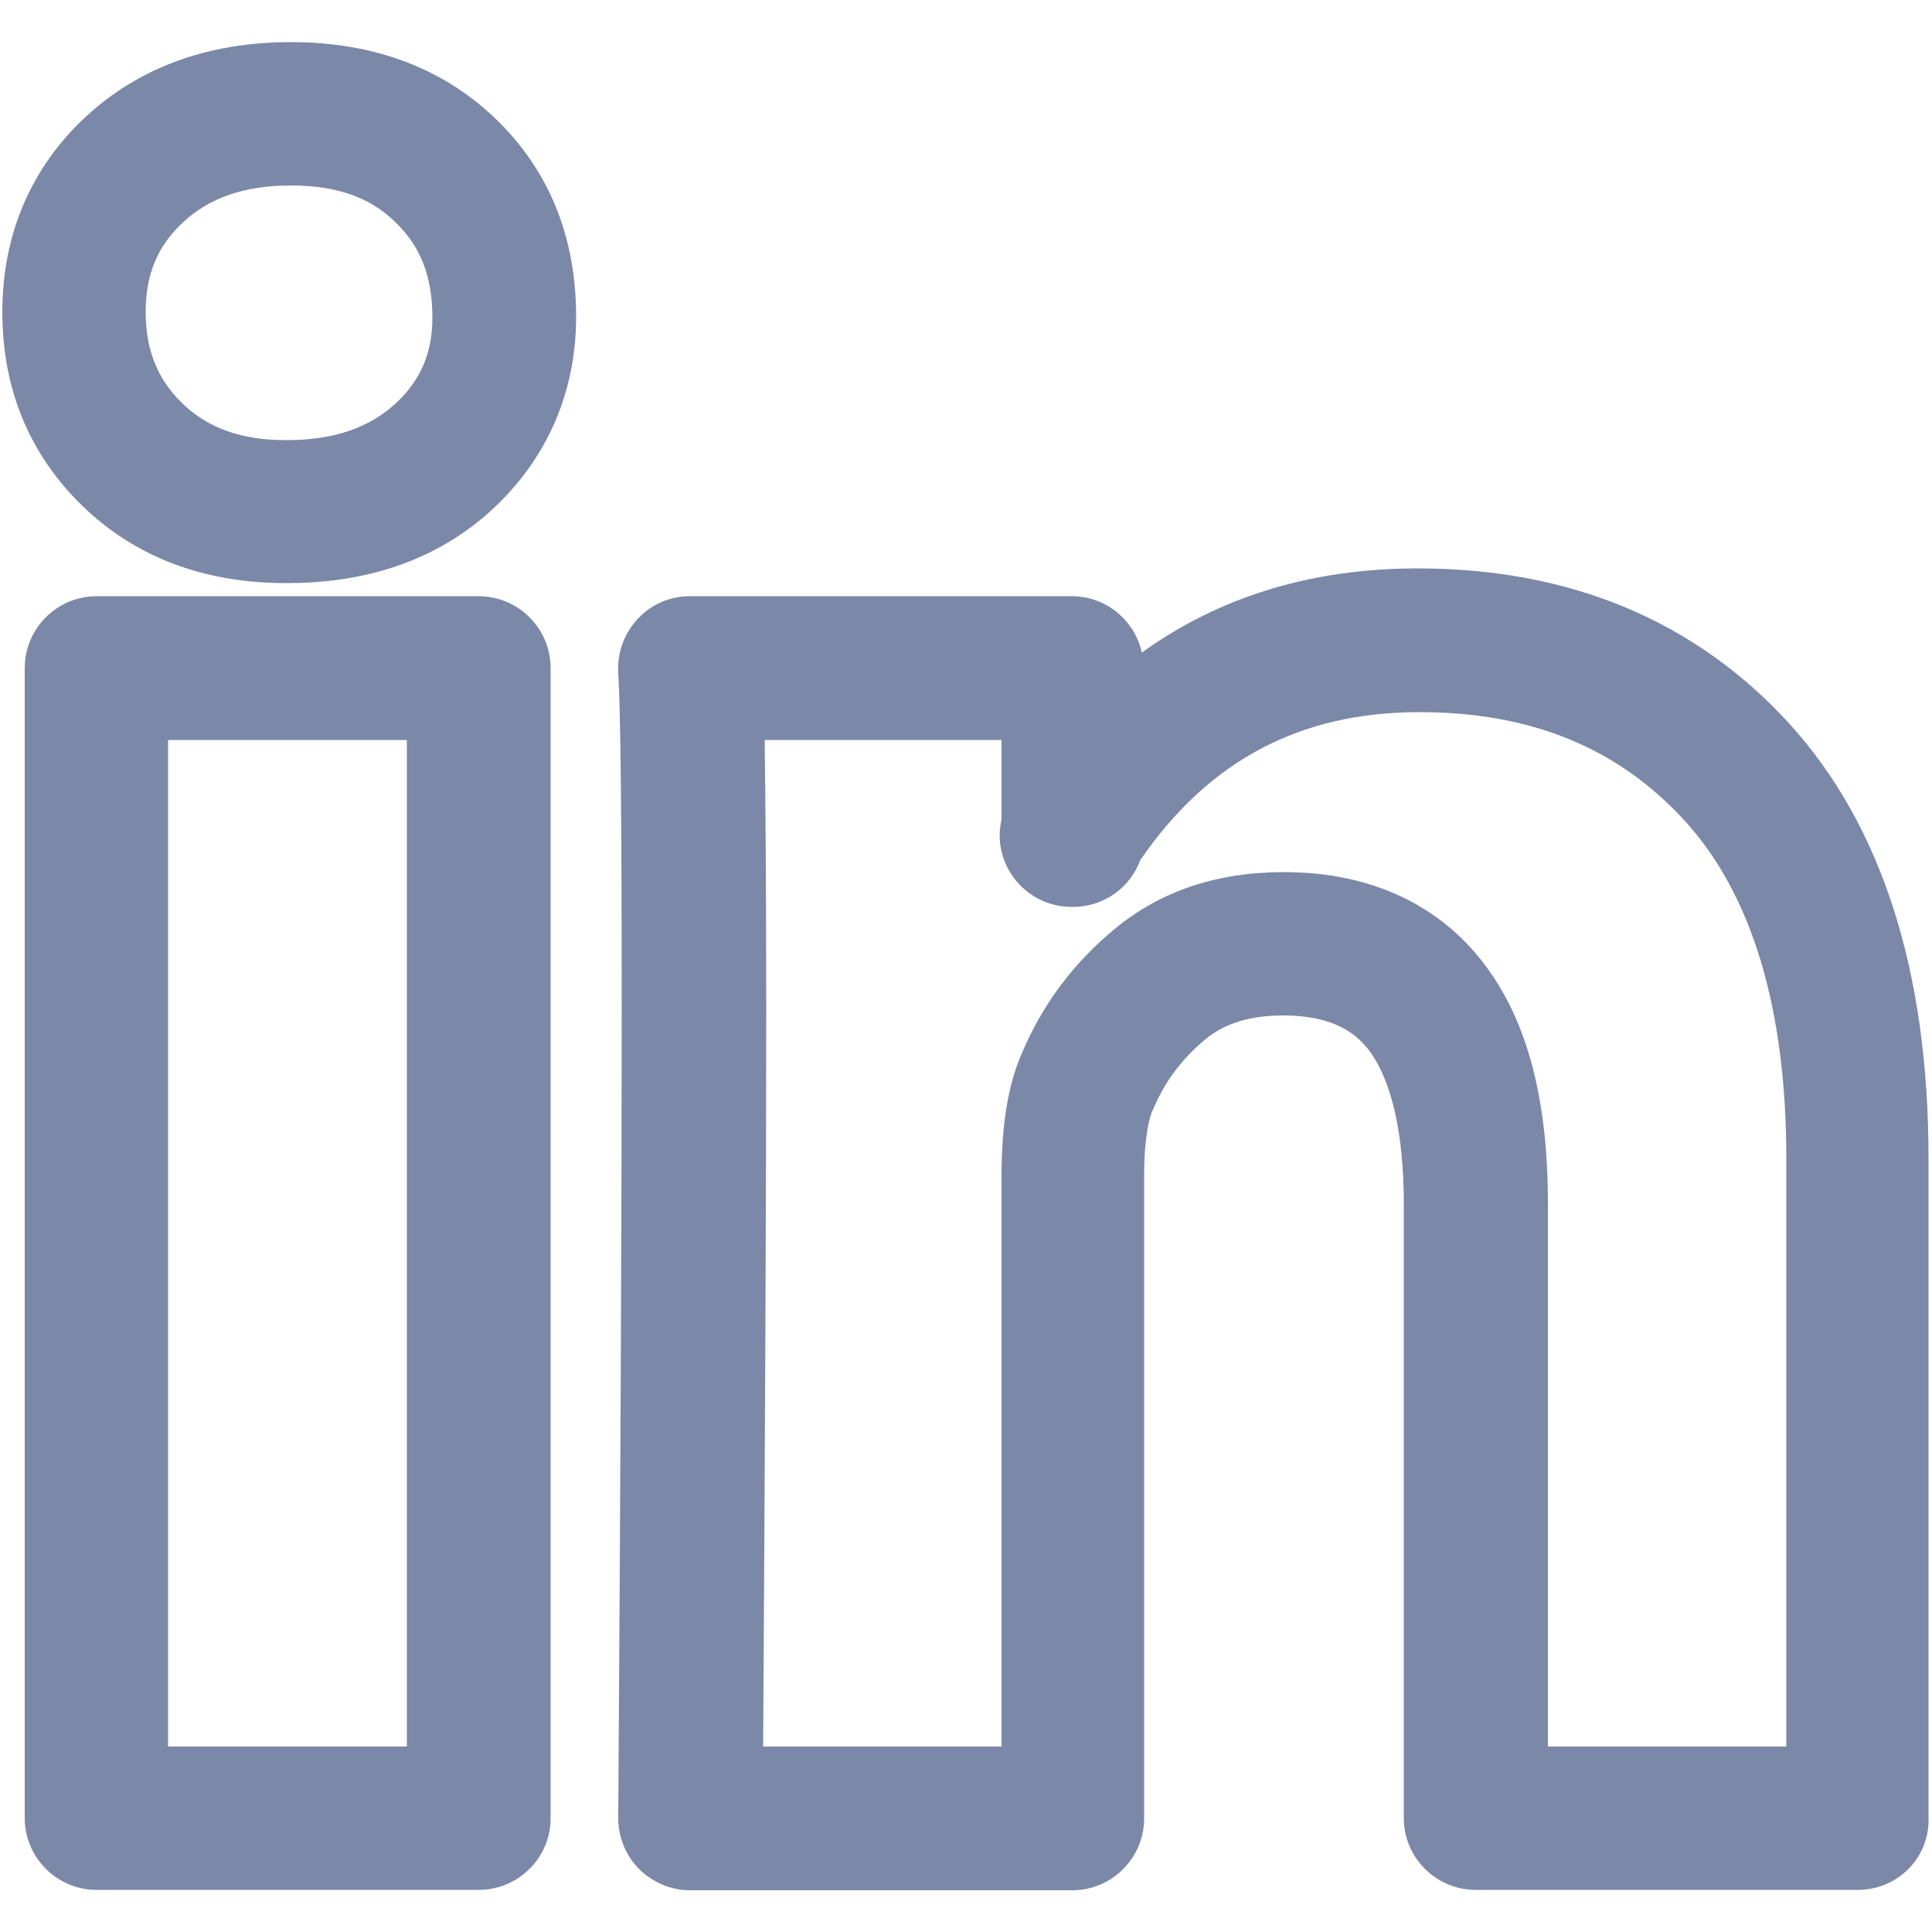
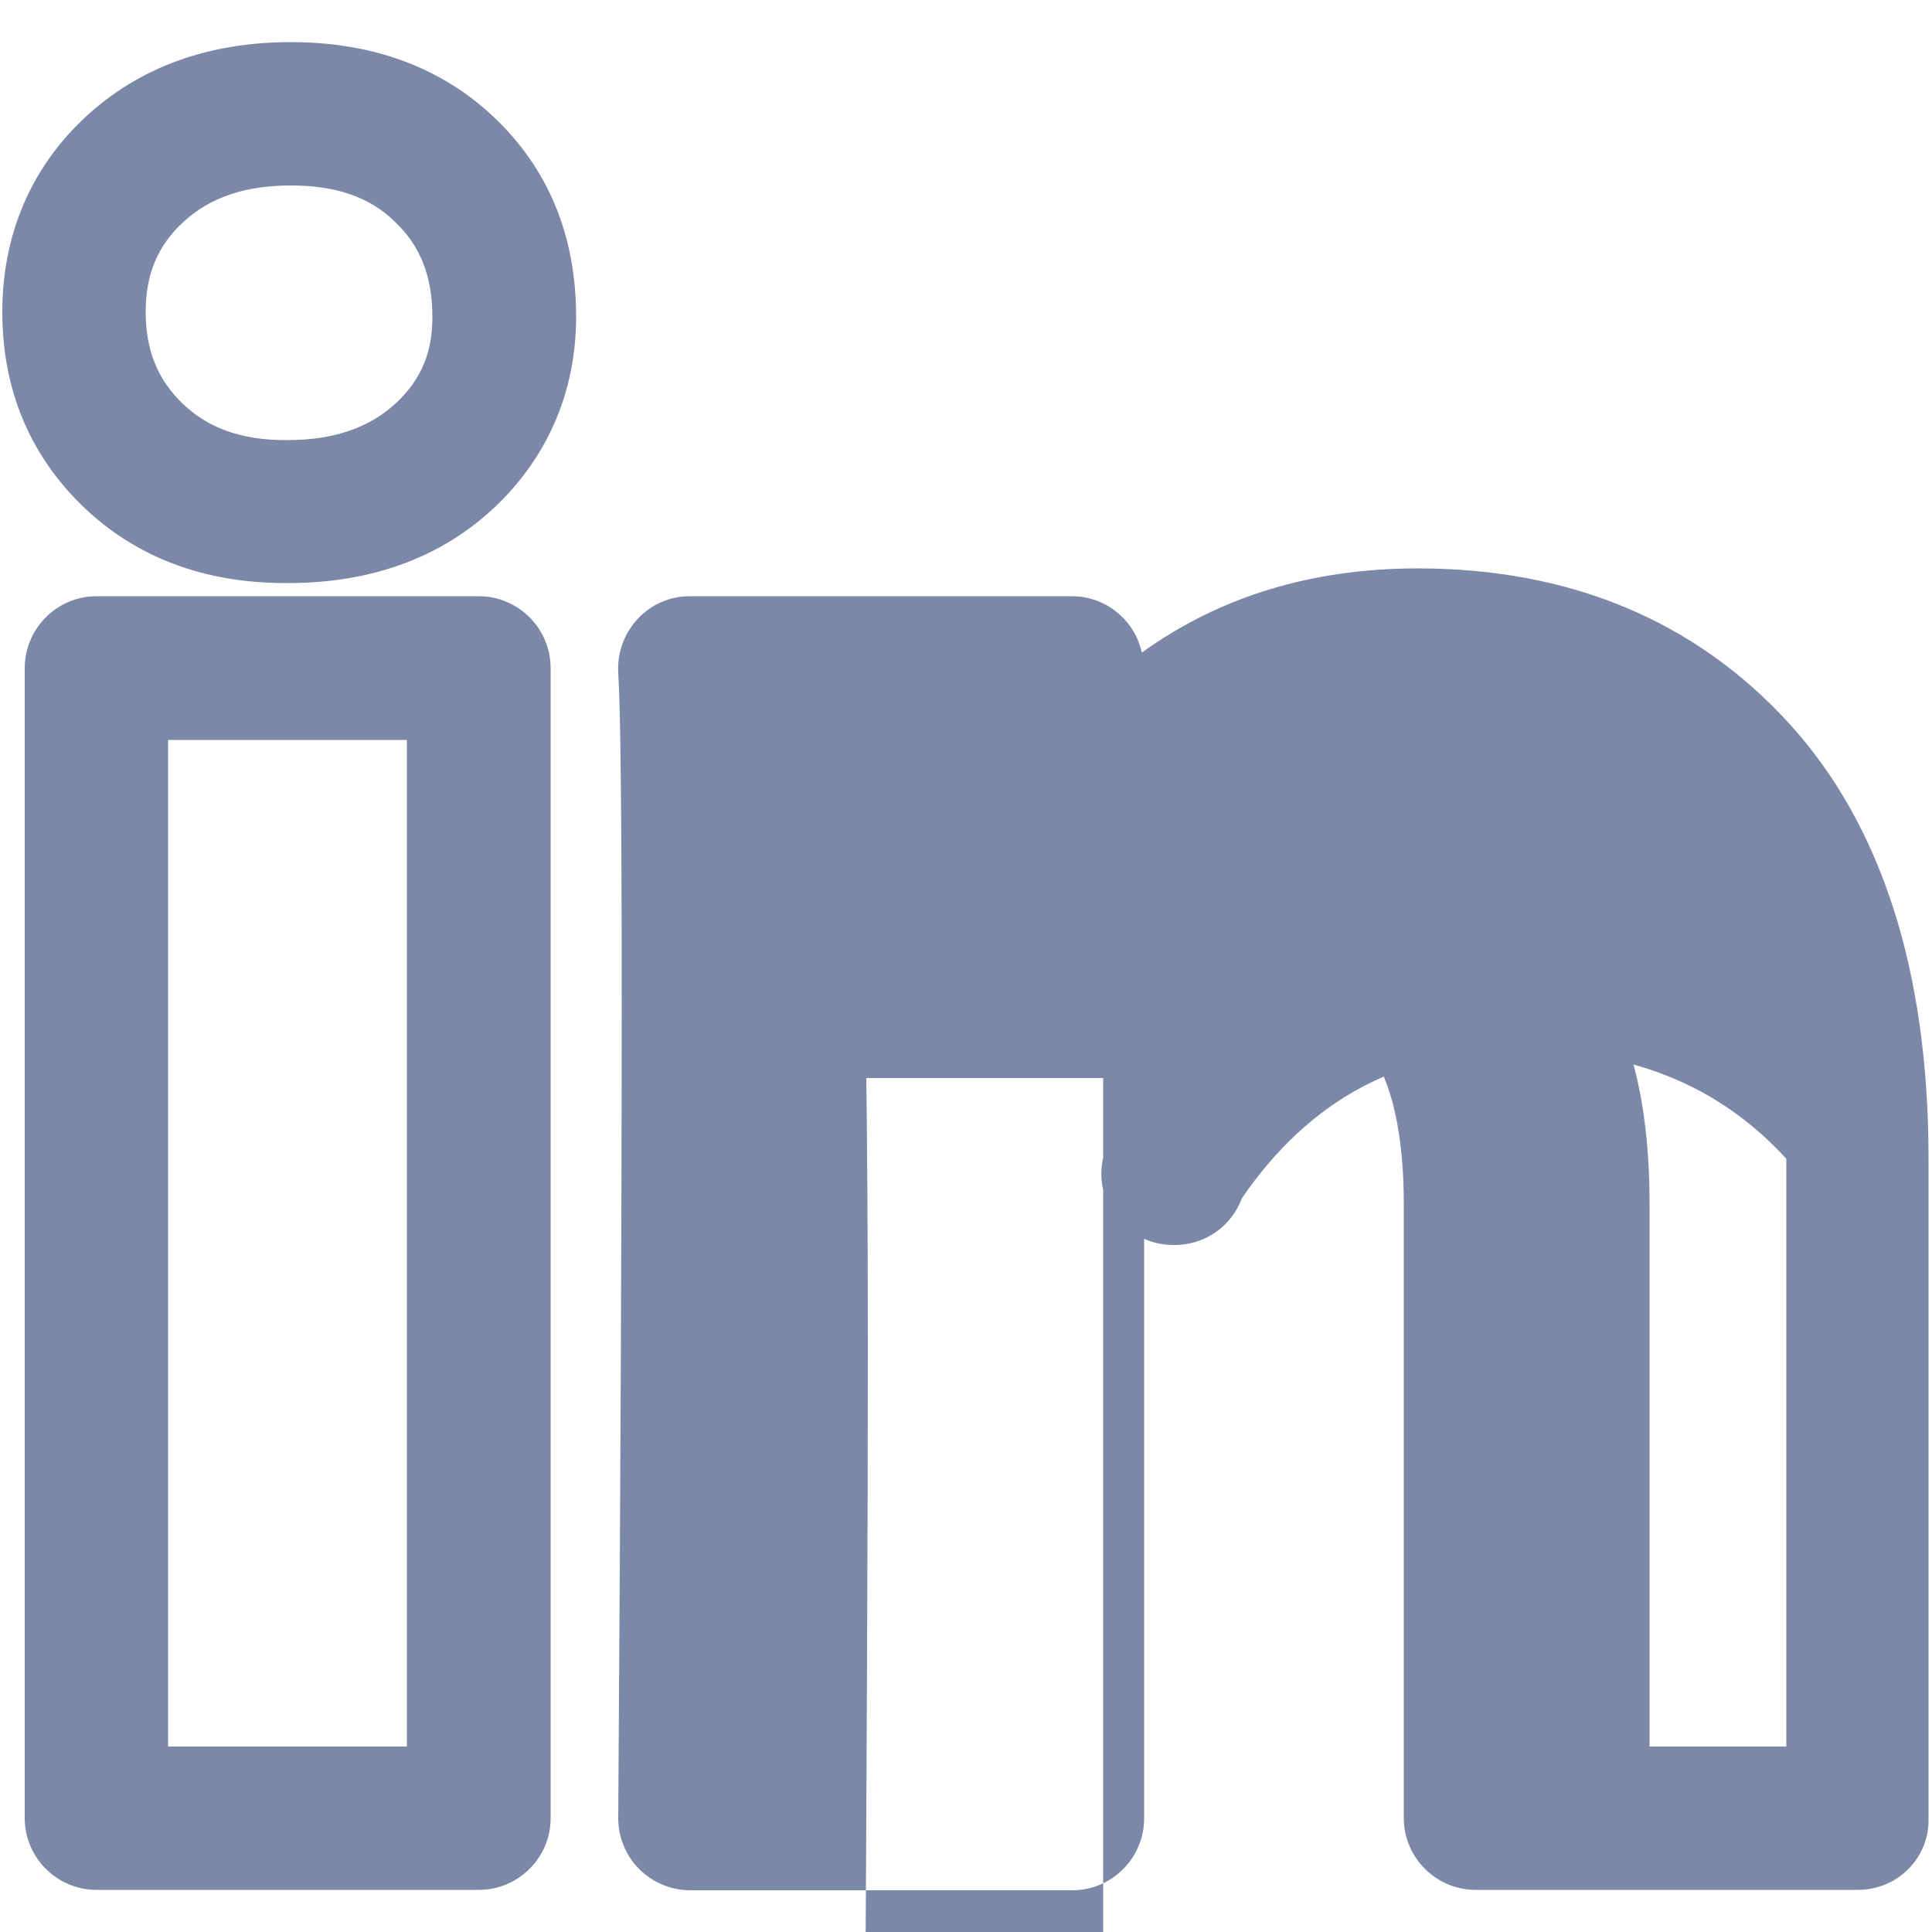
<svg xmlns="http://www.w3.org/2000/svg" version="1.1" id="Lager_1" x="0px" y="0px" viewBox="0 0 500 500" style="enable-background:new 0 0 500 500;" xml:space="preserve">
  <style type="text/css">
	.st0{fill:#7B88A8;}
</style>
  <g>
-     <path class="st0" d="M480.8,489.1h-98.9c-10.2,0-18.6-8.3-18.6-18.6V311.5c0-18-3.1-31.6-8.8-39.4c-3-4-8.5-9.3-22.5-9.3   c-8.4,0-15,2-20.1,6.2c-6.1,5.1-10.6,11.1-13.6,18.4c0,0,0,0.1-0.1,0.1c-0.6,1.5-2.1,6.2-2.1,16.9v166.2c0,10.2-8.3,18.6-18.6,18.6   h-98.9c-4.9,0-9.7-2-13.2-5.5c-3.5-3.5-5.4-8.3-5.4-13.2c0.6-89.2,0.9-159.5,0.9-208.9c0-49-0.3-78.4-0.9-87.5   c-0.3-5.1,1.5-10.1,5-13.9s8.4-5.9,13.5-5.9h98.9c8.9,0,16.3,6.3,18.1,14.6c20.1-14.5,44-21.8,71.4-21.8   c39.4,0,71.8,13.5,96.1,40.1c23.9,26.2,36.1,64,36.1,112.6v170.7C499.4,480.8,491.1,489.1,480.8,489.1z M400.5,452h61.8V299.9   c0-39-8.9-68.4-26.3-87.5c-17.3-18.9-39.8-28.1-68.7-28.1c-30.8,0-54.5,12.5-72.2,38.3c-2.6,7.1-9.4,12.1-17.4,12.1h-0.4   c-6.4,0-12.4-3.3-15.8-8.8c-2.6-4.2-3.4-9.1-2.3-13.8v-20.6h-61.3c0.2,15.5,0.4,38.7,0.4,70.1c0,46-0.3,110-0.8,190.4h61.7V304.4   c0-13,1.6-23.2,5-31.2c5.3-12.9,13.5-23.9,24.3-32.8c11.8-9.8,26.5-14.7,43.7-14.7c28.3,0,44.1,13.2,52.3,24.3   c10.9,14.6,16.1,34.8,16.1,61.5V452z M123.9,489.1H25c-10.2,0-18.6-8.3-18.6-18.6V172.9c0-10.2,8.3-18.6,18.6-18.6h98.9   c10.2,0,18.6,8.3,18.6,18.6v297.7C142.5,480.8,134.1,489.1,123.9,489.1z M43.5,452h61.8V191.5H43.5V452z M74.4,150.9H74   c-21.3,0-38.9-6.7-52.6-19.9C7.6,117.6,0.6,100.7,0.6,80.7c0-19.9,7.4-37.3,21.5-50.4C36,17.4,53.9,10.9,75.3,10.9   c21.1,0,38.8,6.5,52.4,19.3C141.9,43.6,149.1,61,149.1,82c0,19.2-7.3,36.2-21,49.2C114.2,144.3,96.2,150.9,74.4,150.9z M75.3,48   c-11.9,0-21,3.1-27.9,9.5c-6.6,6.1-9.7,13.5-9.7,23.2c0,9.8,3,17.4,9.5,23.7c6.6,6.4,15.3,9.5,26.7,9.5h0.4   c12.1,0,21.4-3.2,28.3-9.7c6.4-6,9.3-13,9.3-22.1c0-10.6-3.1-18.5-9.8-24.8C95.7,51,86.9,48,75.3,48z" />
+     <path class="st0" d="M480.8,489.1h-98.9c-10.2,0-18.6-8.3-18.6-18.6V311.5c0-18-3.1-31.6-8.8-39.4c-3-4-8.5-9.3-22.5-9.3   c-8.4,0-15,2-20.1,6.2c-6.1,5.1-10.6,11.1-13.6,18.4c0,0,0,0.1-0.1,0.1c-0.6,1.5-2.1,6.2-2.1,16.9v166.2c0,10.2-8.3,18.6-18.6,18.6   h-98.9c-4.9,0-9.7-2-13.2-5.5c-3.5-3.5-5.4-8.3-5.4-13.2c0.6-89.2,0.9-159.5,0.9-208.9c0-49-0.3-78.4-0.9-87.5   c-0.3-5.1,1.5-10.1,5-13.9s8.4-5.9,13.5-5.9h98.9c8.9,0,16.3,6.3,18.1,14.6c20.1-14.5,44-21.8,71.4-21.8   c39.4,0,71.8,13.5,96.1,40.1c23.9,26.2,36.1,64,36.1,112.6v170.7C499.4,480.8,491.1,489.1,480.8,489.1z M400.5,452h61.8V299.9   c-17.3-18.9-39.8-28.1-68.7-28.1c-30.8,0-54.5,12.5-72.2,38.3c-2.6,7.1-9.4,12.1-17.4,12.1h-0.4   c-6.4,0-12.4-3.3-15.8-8.8c-2.6-4.2-3.4-9.1-2.3-13.8v-20.6h-61.3c0.2,15.5,0.4,38.7,0.4,70.1c0,46-0.3,110-0.8,190.4h61.7V304.4   c0-13,1.6-23.2,5-31.2c5.3-12.9,13.5-23.9,24.3-32.8c11.8-9.8,26.5-14.7,43.7-14.7c28.3,0,44.1,13.2,52.3,24.3   c10.9,14.6,16.1,34.8,16.1,61.5V452z M123.9,489.1H25c-10.2,0-18.6-8.3-18.6-18.6V172.9c0-10.2,8.3-18.6,18.6-18.6h98.9   c10.2,0,18.6,8.3,18.6,18.6v297.7C142.5,480.8,134.1,489.1,123.9,489.1z M43.5,452h61.8V191.5H43.5V452z M74.4,150.9H74   c-21.3,0-38.9-6.7-52.6-19.9C7.6,117.6,0.6,100.7,0.6,80.7c0-19.9,7.4-37.3,21.5-50.4C36,17.4,53.9,10.9,75.3,10.9   c21.1,0,38.8,6.5,52.4,19.3C141.9,43.6,149.1,61,149.1,82c0,19.2-7.3,36.2-21,49.2C114.2,144.3,96.2,150.9,74.4,150.9z M75.3,48   c-11.9,0-21,3.1-27.9,9.5c-6.6,6.1-9.7,13.5-9.7,23.2c0,9.8,3,17.4,9.5,23.7c6.6,6.4,15.3,9.5,26.7,9.5h0.4   c12.1,0,21.4-3.2,28.3-9.7c6.4-6,9.3-13,9.3-22.1c0-10.6-3.1-18.5-9.8-24.8C95.7,51,86.9,48,75.3,48z" />
  </g>
</svg>